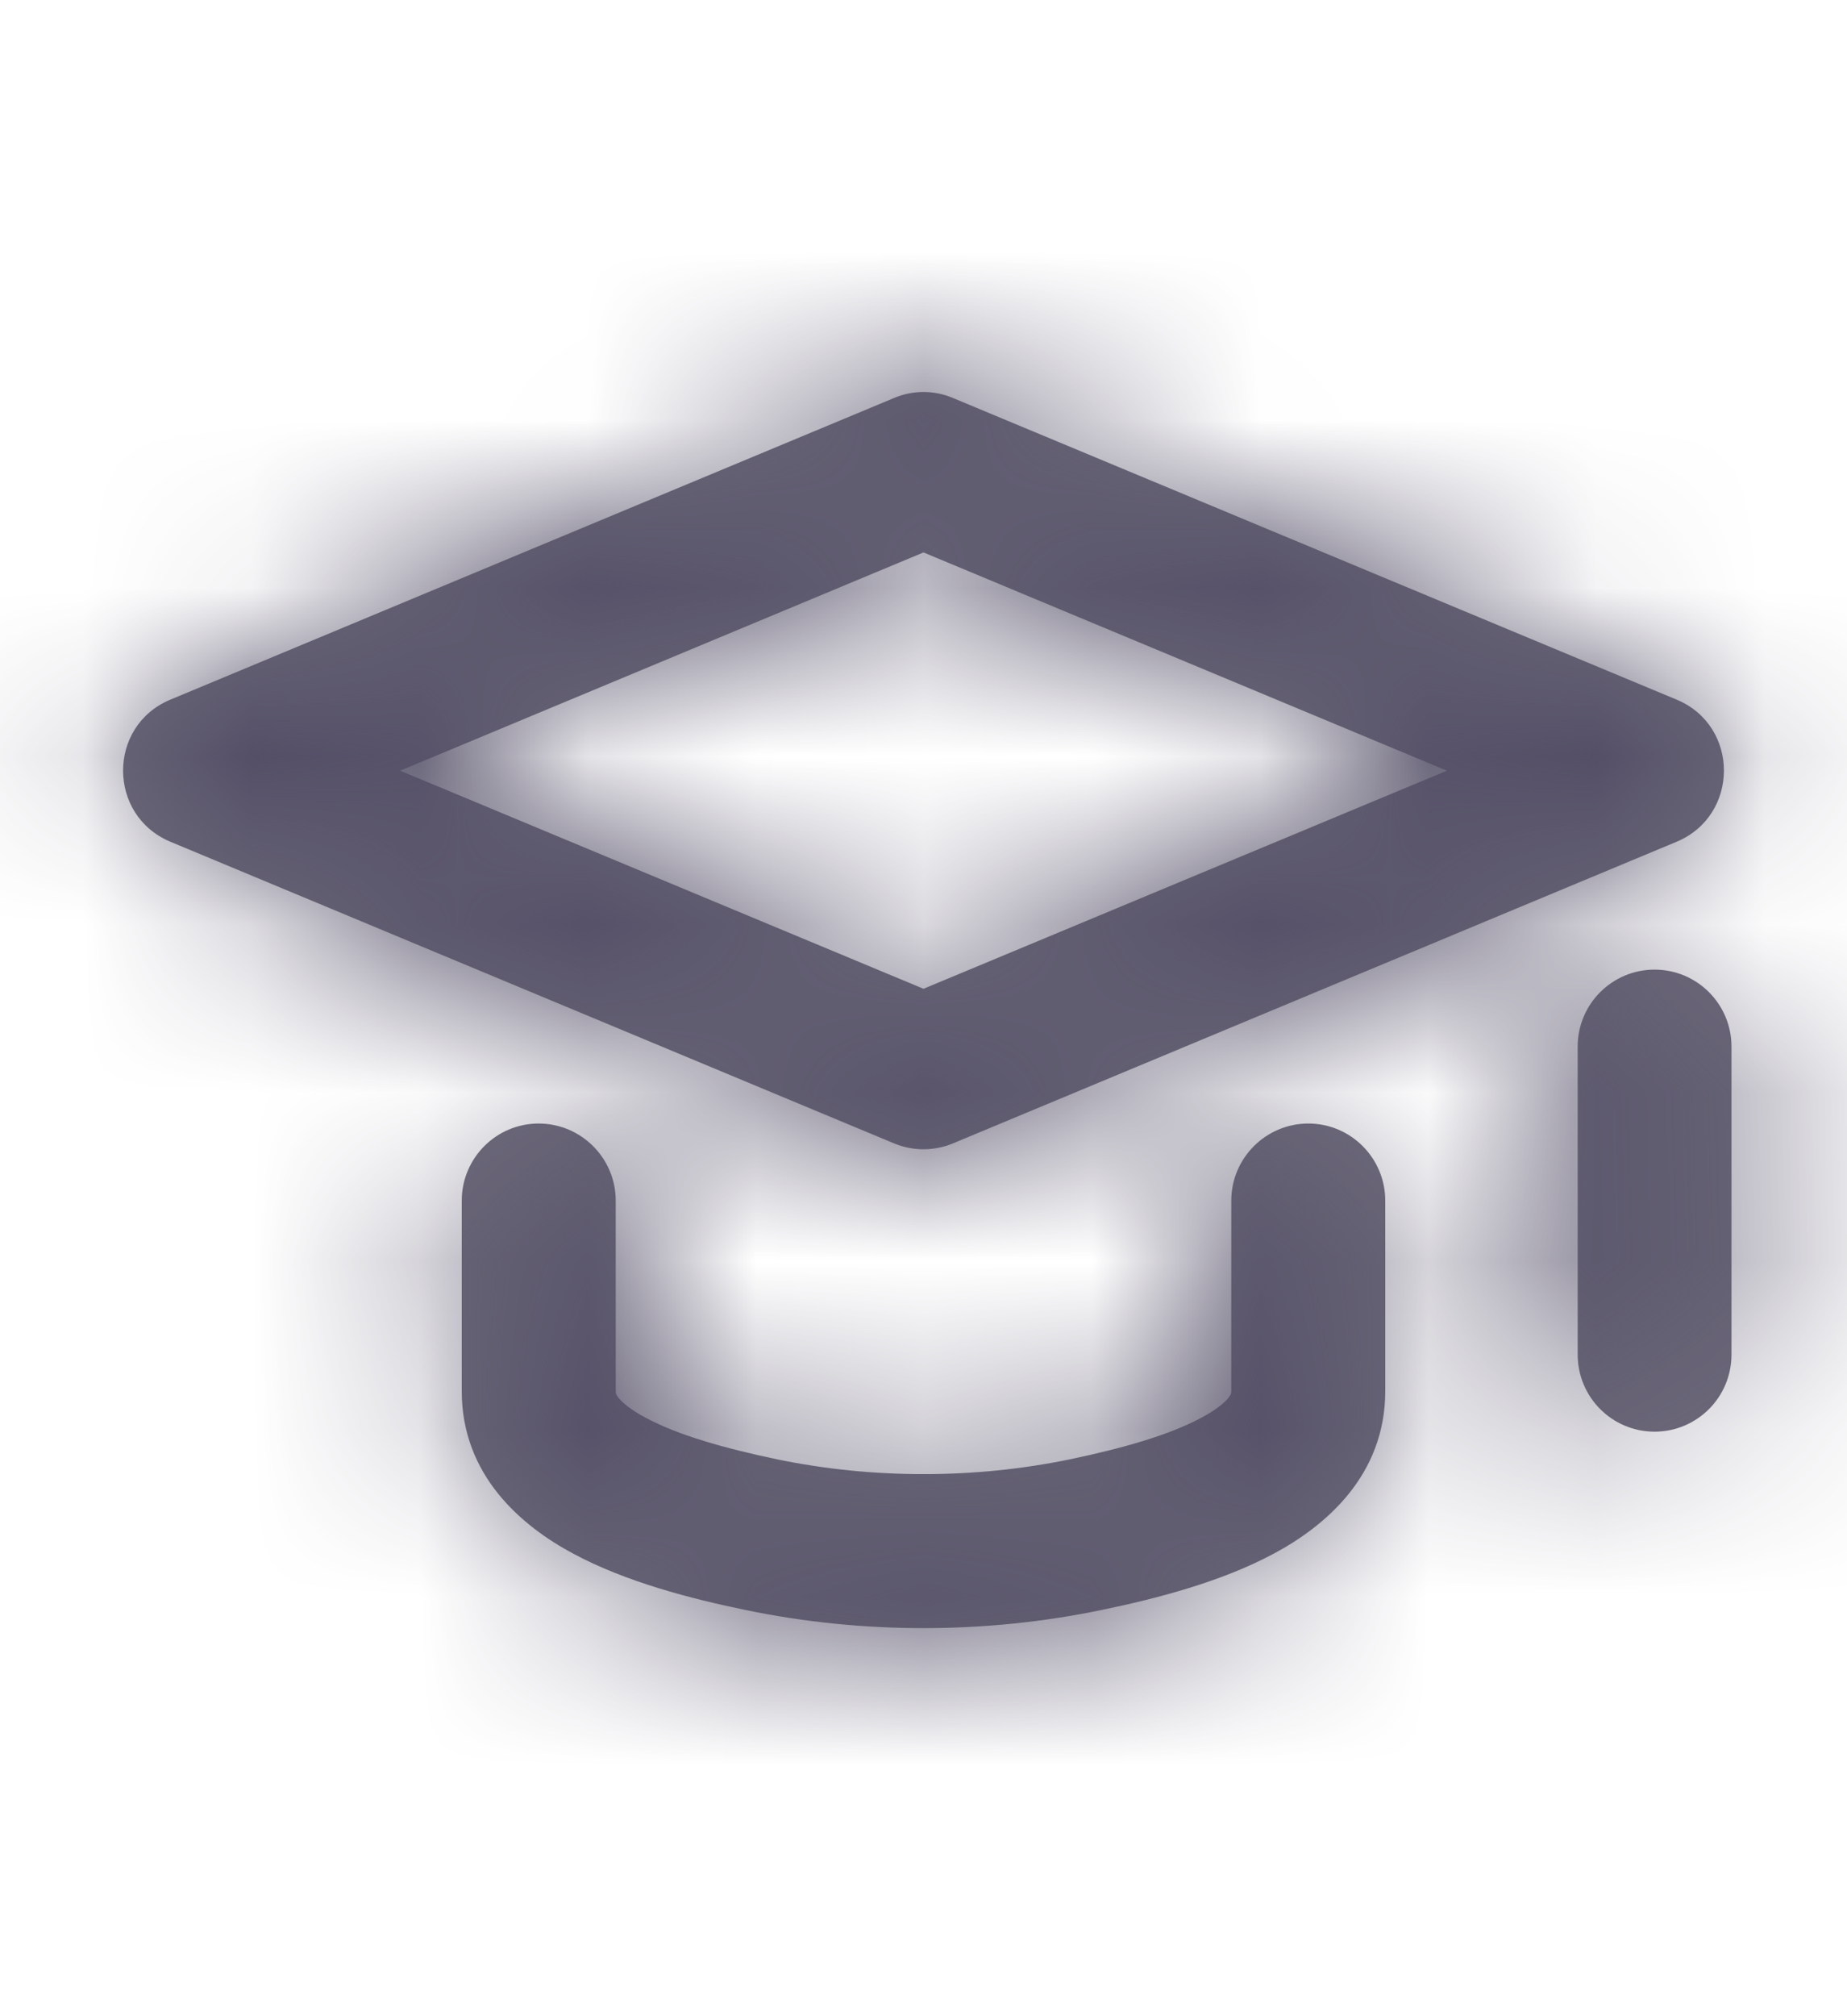
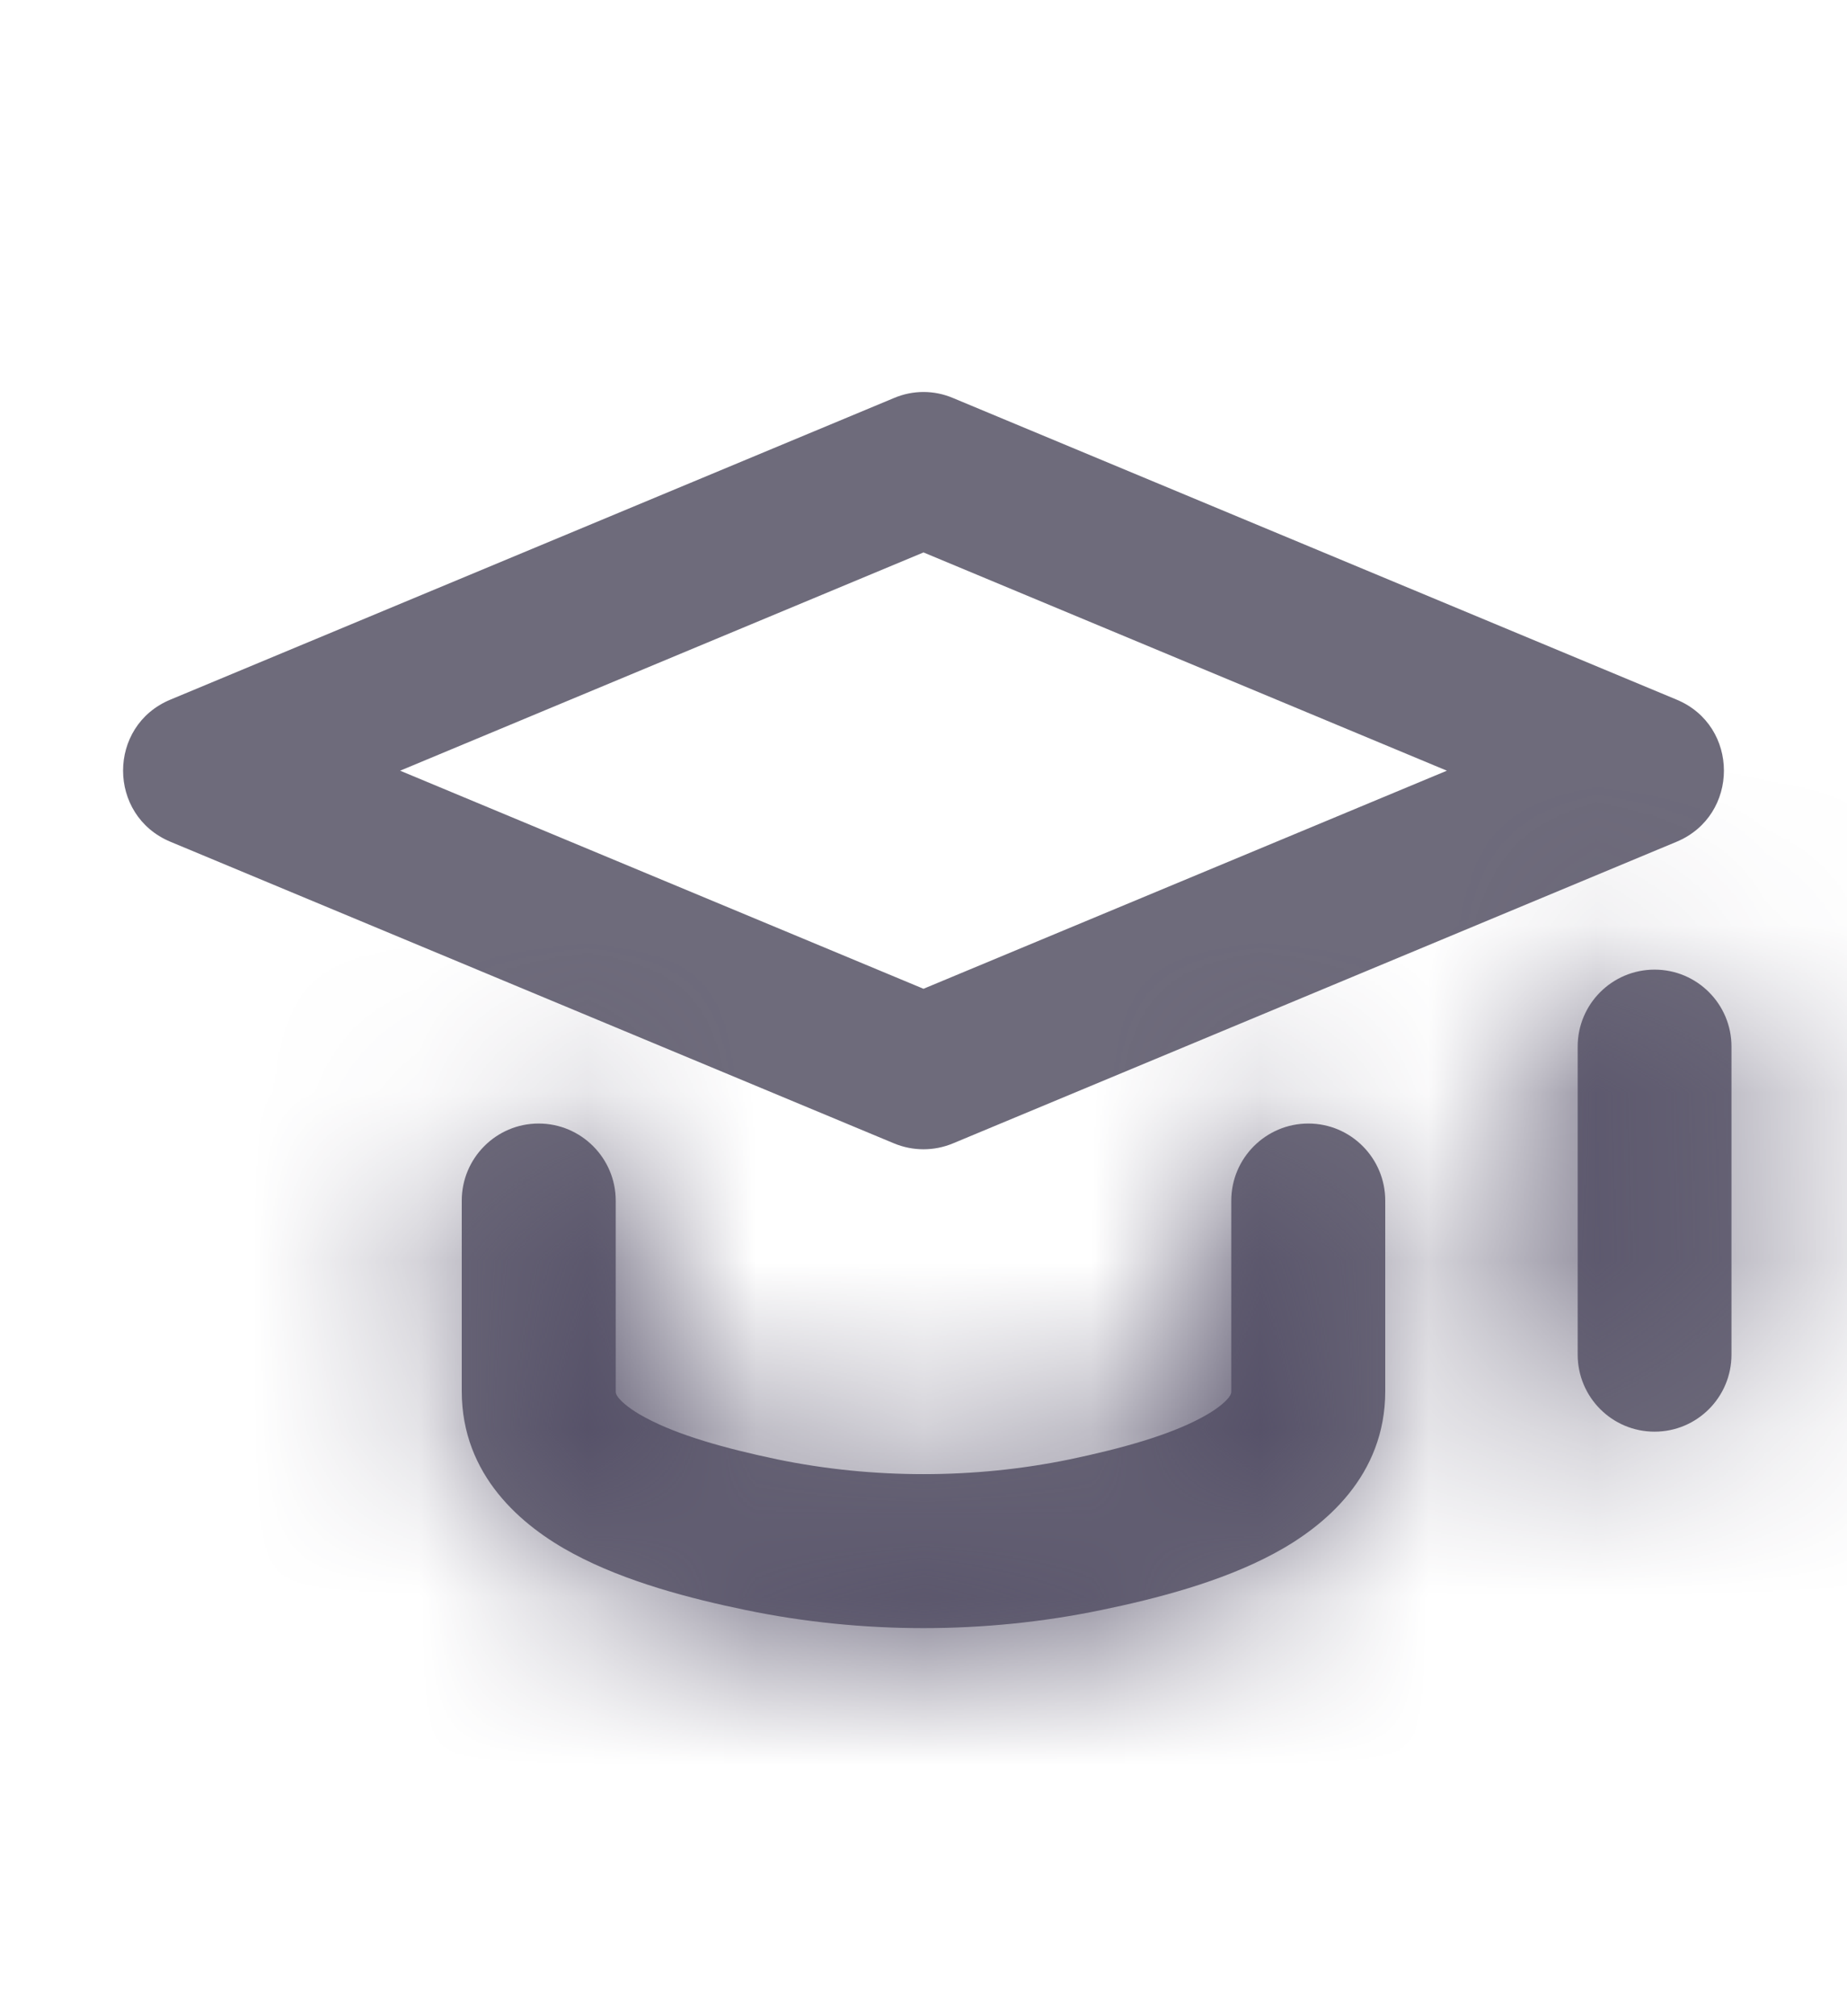
<svg xmlns="http://www.w3.org/2000/svg" width="11" height="12" viewBox="0 0 11 12" fill="none">
  <path fill-rule="evenodd" clip-rule="evenodd" d="M5.5 3.288L2.383 4.587L5.5 5.885L8.617 4.587L5.5 3.288ZM5.676 2.369C5.563 2.321 5.437 2.321 5.324 2.369L1.015 4.164C0.639 4.32 0.639 4.853 1.015 5.01L5.324 6.805C5.437 6.852 5.563 6.852 5.676 6.805L9.985 5.01C10.361 4.853 10.361 4.32 9.985 4.164L5.676 2.369ZM3.208 6.687C3.461 6.687 3.667 6.893 3.667 7.146V8.28C3.667 8.29 3.667 8.298 3.683 8.319C3.706 8.347 3.754 8.39 3.847 8.439C4.037 8.541 4.314 8.62 4.63 8.686C5.197 8.803 5.803 8.803 6.37 8.686C6.686 8.62 6.963 8.541 7.153 8.439C7.246 8.39 7.294 8.347 7.317 8.319C7.333 8.298 7.333 8.29 7.333 8.28V7.146C7.333 6.893 7.539 6.687 7.792 6.687C8.045 6.687 8.25 6.893 8.25 7.146V8.28C8.25 8.782 7.893 9.083 7.586 9.247C7.273 9.415 6.887 9.515 6.557 9.583C5.866 9.726 5.134 9.726 4.443 9.583C4.113 9.515 3.727 9.415 3.414 9.247C3.107 9.083 2.75 8.782 2.75 8.28V7.146C2.75 6.893 2.955 6.687 3.208 6.687ZM10.312 6.229C10.312 5.976 10.107 5.771 9.854 5.771C9.601 5.771 9.396 5.976 9.396 6.229V8.062C9.396 8.316 9.601 8.521 9.854 8.521C10.107 8.521 10.312 8.316 10.312 8.062V6.229Z" fill="#6E6B7B" />
  <mask id="mask0_3000_21814" style="mask-type:alpha" maskUnits="userSpaceOnUse" x="0" y="2" width="11" height="8">
    <path fill-rule="evenodd" clip-rule="evenodd" d="M3.208 6.688C3.461 6.688 3.667 6.893 3.667 7.146V8.28C3.667 8.29 3.667 8.298 3.683 8.319C3.706 8.347 3.754 8.39 3.847 8.439C4.037 8.541 4.314 8.62 4.63 8.686C5.197 8.803 5.803 8.803 6.37 8.686C6.686 8.62 6.963 8.541 7.153 8.439C7.246 8.39 7.294 8.347 7.317 8.319C7.333 8.298 7.333 8.29 7.333 8.28V7.146C7.333 6.893 7.539 6.688 7.792 6.688C8.045 6.688 8.25 6.893 8.25 7.146V8.28C8.25 8.782 7.893 9.083 7.586 9.247C7.273 9.415 6.887 9.515 6.557 9.583C5.866 9.726 5.134 9.726 4.443 9.583C4.113 9.515 3.727 9.415 3.414 9.247C3.107 9.083 2.75 8.782 2.75 8.28V7.146C2.75 6.893 2.955 6.688 3.208 6.688Z" fill="#6E6B7B" />
-     <path fill-rule="evenodd" clip-rule="evenodd" d="M5.5 3.288L2.383 4.587L5.5 5.885L8.617 4.587L5.5 3.288ZM5.676 2.369C5.563 2.321 5.437 2.321 5.324 2.369L1.015 4.164C0.639 4.32 0.639 4.853 1.015 5.01L5.324 6.805C5.437 6.852 5.563 6.852 5.676 6.805L9.985 5.01C10.361 4.853 10.361 4.32 9.985 4.164L5.676 2.369Z" fill="#6E6B7B" />
    <path fill-rule="evenodd" clip-rule="evenodd" d="M9.854 5.771C10.107 5.771 10.312 5.976 10.312 6.229V8.062C10.312 8.316 10.107 8.521 9.854 8.521C9.601 8.521 9.396 8.316 9.396 8.062V6.229C9.396 5.976 9.601 5.771 9.854 5.771Z" fill="#6E6B7B" />
  </mask>
  <g mask="url(#mask0_3000_21814)">
    <rect y="0.5" width="11" height="11" fill="#534E66" />
  </g>
</svg>